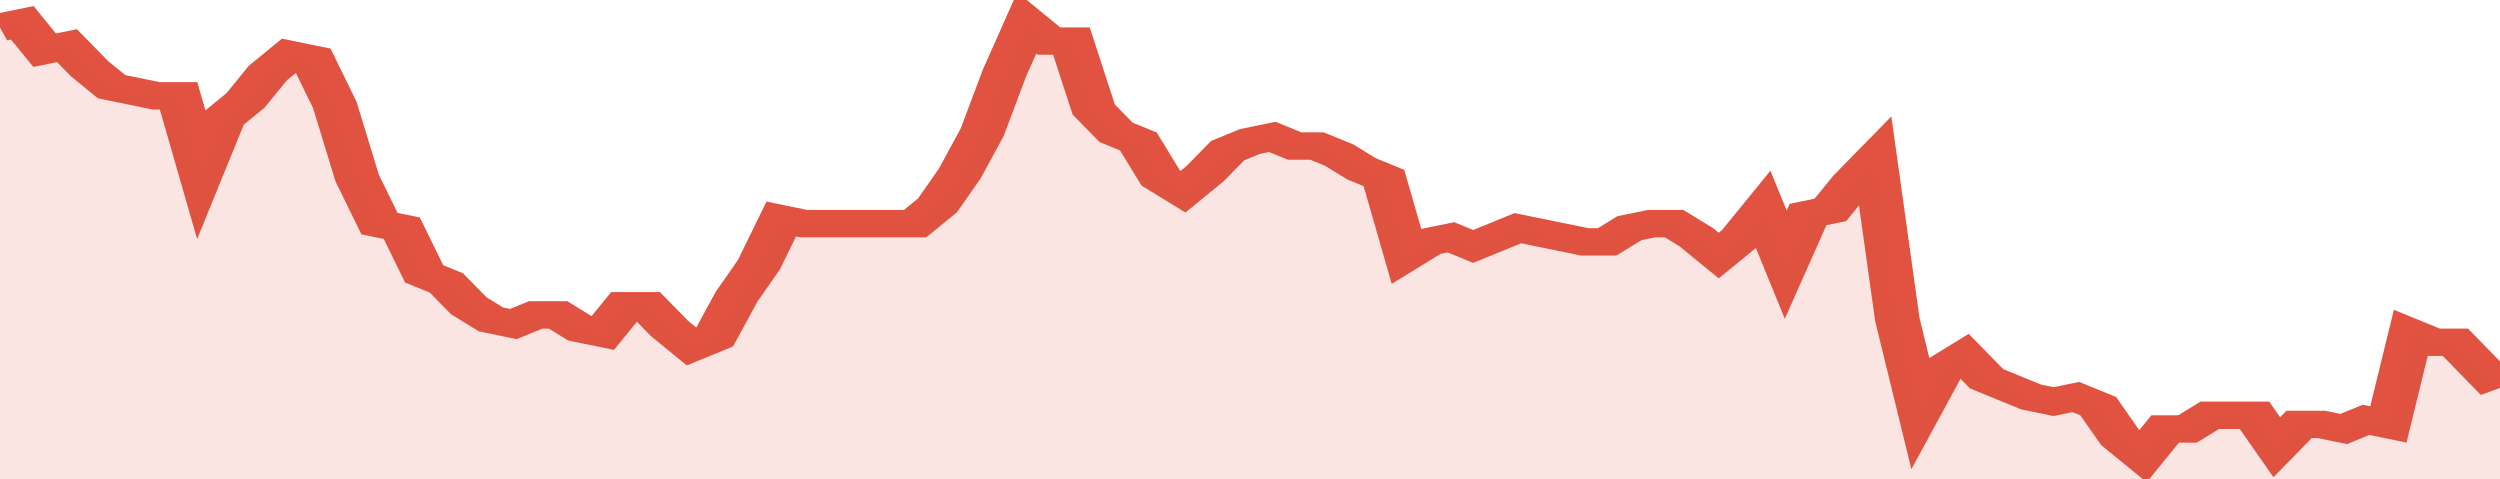
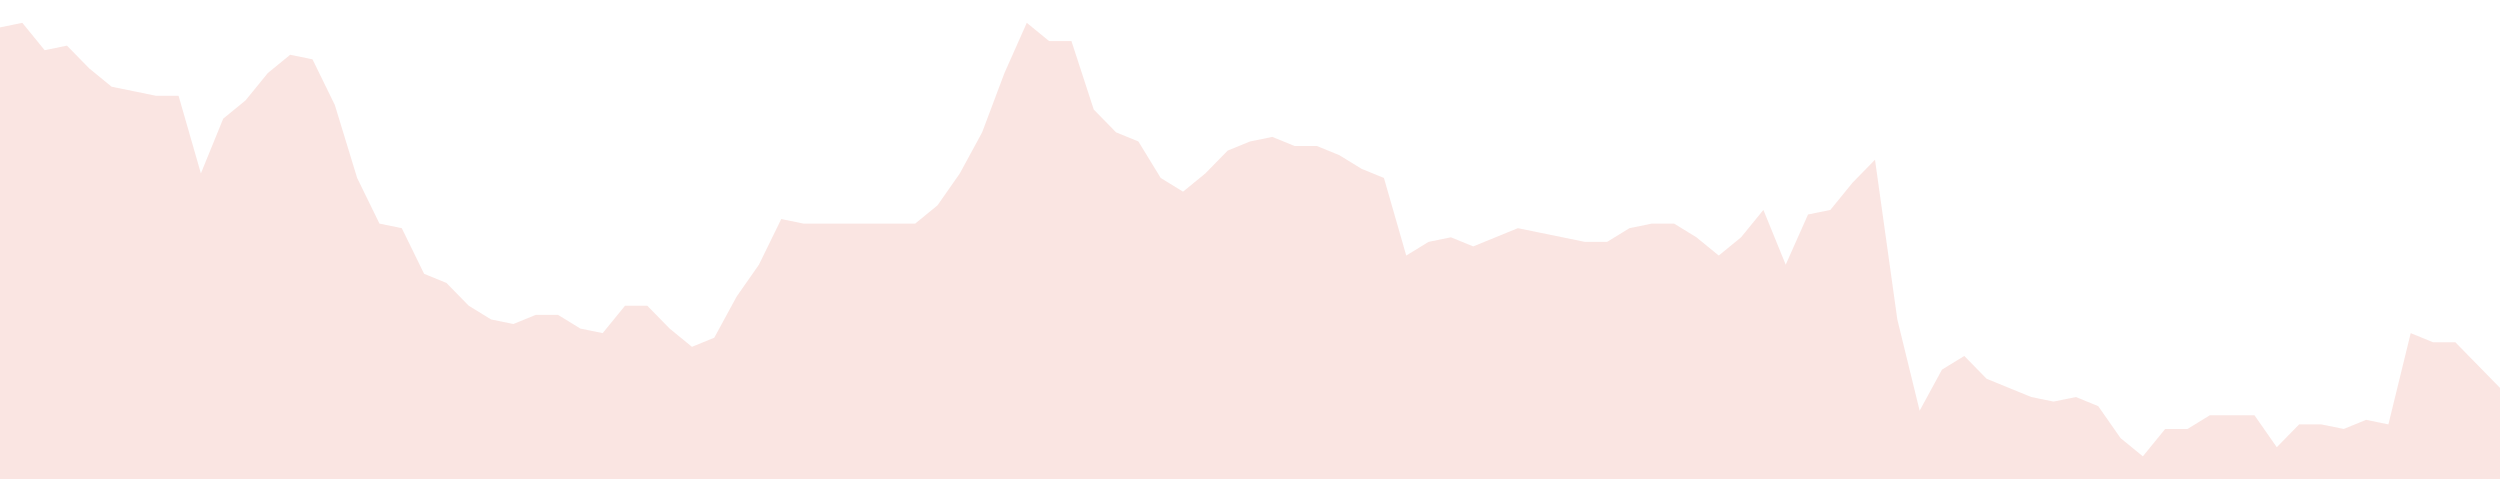
<svg xmlns="http://www.w3.org/2000/svg" viewBox="0 0 336 105" width="120" height="23" preserveAspectRatio="none">
-   <polyline fill="none" stroke="#E15241" stroke-width="6" points="0, 6 3, 5 6, 11 9, 10 12, 15 15, 19 18, 20 21, 21 24, 21 27, 38 30, 26 33, 22 36, 16 39, 12 42, 13 45, 23 48, 39 51, 49 54, 50 57, 60 60, 62 63, 67 66, 70 69, 71 72, 69 75, 69 78, 72 81, 73 84, 67 87, 67 90, 72 93, 76 96, 74 99, 65 102, 58 105, 48 108, 49 111, 49 114, 49 117, 49 120, 49 123, 49 126, 45 129, 38 132, 29 135, 16 138, 5 141, 9 144, 9 147, 24 150, 29 153, 31 156, 39 159, 42 162, 38 165, 33 168, 31 171, 30 174, 32 177, 32 180, 34 183, 37 186, 39 189, 56 192, 53 195, 52 198, 54 201, 52 204, 50 207, 51 210, 52 213, 53 216, 53 219, 50 222, 49 225, 49 228, 52 231, 56 234, 52 237, 46 240, 58 243, 47 246, 46 249, 40 252, 35 255, 70 258, 90 261, 81 264, 78 267, 83 270, 85 273, 87 276, 88 279, 87 282, 89 285, 96 288, 100 291, 94 294, 94 297, 91 300, 91 303, 91 306, 98 309, 93 312, 93 315, 94 318, 92 321, 93 324, 73 327, 75 330, 75 333, 80 336, 85 336, 85 "> </polyline>
  <polygon fill="#E15241" opacity="0.15" points="0, 105 0, 6 3, 5 6, 11 9, 10 12, 15 15, 19 18, 20 21, 21 24, 21 27, 38 30, 26 33, 22 36, 16 39, 12 42, 13 45, 23 48, 39 51, 49 54, 50 57, 60 60, 62 63, 67 66, 70 69, 71 72, 69 75, 69 78, 72 81, 73 84, 67 87, 67 90, 72 93, 76 96, 74 99, 65 102, 58 105, 48 108, 49 111, 49 114, 49 117, 49 120, 49 123, 49 126, 45 129, 38 132, 29 135, 16 138, 5 141, 9 144, 9 147, 24 150, 29 153, 31 156, 39 159, 42 162, 38 165, 33 168, 31 171, 30 174, 32 177, 32 180, 34 183, 37 186, 39 189, 56 192, 53 195, 52 198, 54 201, 52 204, 50 207, 51 210, 52 213, 53 216, 53 219, 50 222, 49 225, 49 228, 52 231, 56 234, 52 237, 46 240, 58 243, 47 246, 46 249, 40 252, 35 255, 70 258, 90 261, 81 264, 78 267, 83 270, 85 273, 87 276, 88 279, 87 282, 89 285, 96 288, 100 291, 94 294, 94 297, 91 300, 91 303, 91 306, 98 309, 93 312, 93 315, 94 318, 92 321, 93 324, 73 327, 75 330, 75 333, 80 336, 85 336, 105 " />
</svg>